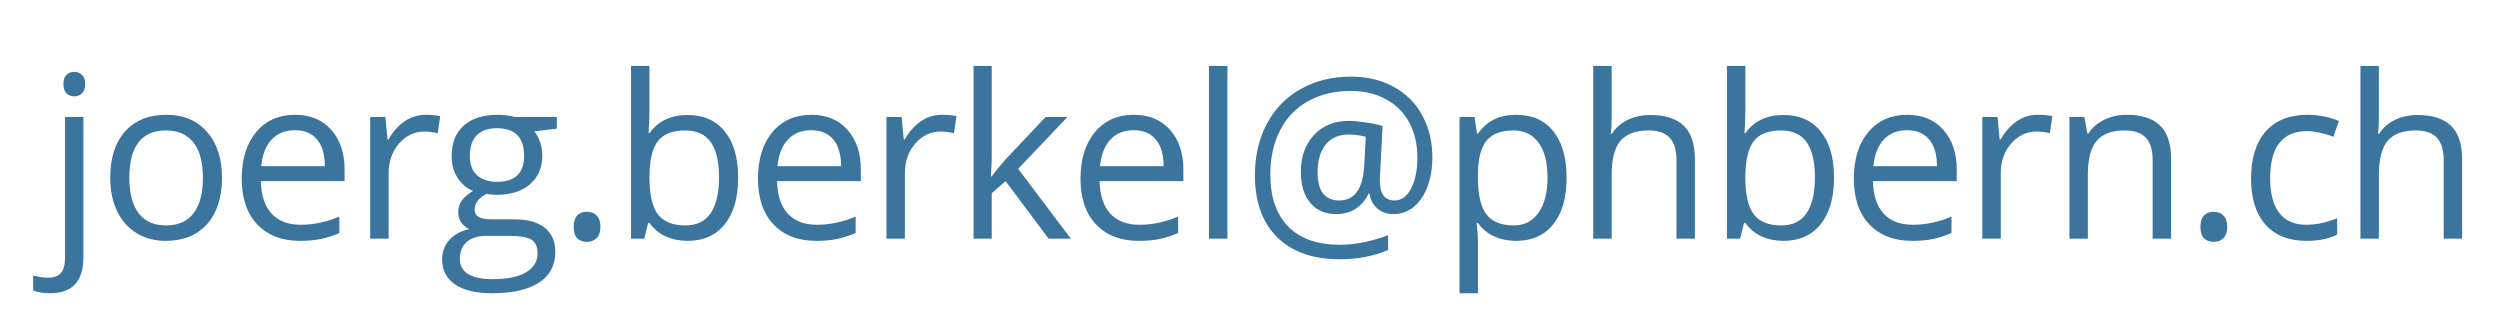
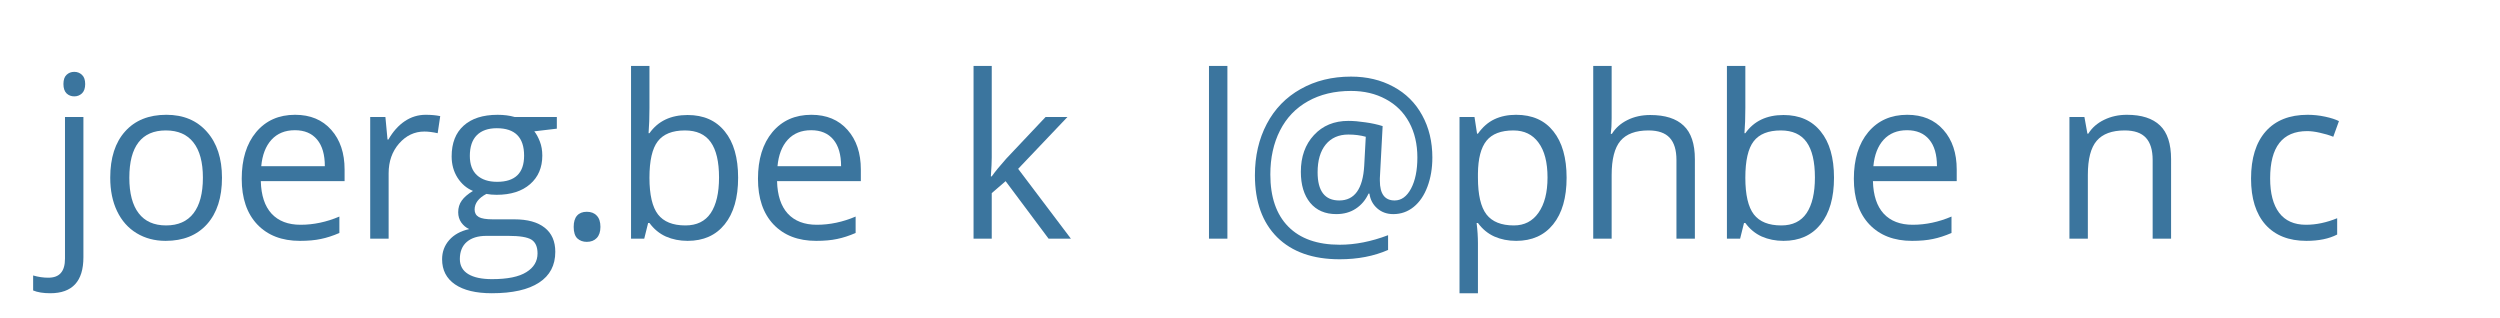
<svg xmlns="http://www.w3.org/2000/svg" xmlns:html="http://www.w3.org/1999/xhtml" id="svg126" height="56" width="440" version="1.1">
  <defs id="defs130" />
  <html:link type="text/css" rel="stylesheet" href="http://fonts.googleapis.com/css?family=Open+Sans" />
  <style id="style120">
      text {
            font: 40px 'Open Sans';
	    fill: #3b759e;
            text-rendering: optimizeLegibility;
         }
  </style>
  <g id="g124">
    <g id="text122" style="font-style:normal;font-variant:normal;font-weight:normal;font-stretch:normal;font-size:40px;line-height:normal;font-family:'Open Sans';fill:#3b759e;text-rendering:optimizeLegibility" aria-label="joerg.berkel@phbern.ch">
      <path id="path136" style="letter-spacing:-1px" d="m 8.84,51.609 q -1.855,0 -3.008,-0.488 V 48.484 Q 7.18,48.875 8.488,48.875 q 1.523,0 2.227,-0.84 Q 11.438,47.215 11.438,45.516 V 20.594 h 3.242 v 24.688 q 0,6.328 -5.84,6.328 z M 11.164,14.793 q 0,-1.113 0.547,-1.621 0.547,-0.527 1.367,-0.527 0.781,0 1.348,0.527 0.566,0.527 0.566,1.621 0,1.094 -0.566,1.641 -0.566,0.527 -1.348,0.527 -0.82,0 -1.367,-0.527 -0.547,-0.547 -0.547,-1.641 z" />
      <path id="path138" style="letter-spacing:-1px" d="m 39.07,31.277 q 0,5.234 -2.637,8.184 -2.637,2.93 -7.285,2.93 -2.871,0 -5.098,-1.348 -2.227,-1.348 -3.438,-3.867 -1.211,-2.52 -1.211,-5.898 0,-5.234 2.617,-8.145 2.617,-2.93 7.266,-2.93 4.492,0 7.129,2.988 2.656,2.988 2.656,8.086 z m -16.309,0 q 0,4.102 1.641,6.25 1.641,2.148 4.824,2.148 3.184,0 4.824,-2.129 1.66,-2.148 1.66,-6.27 0,-4.082 -1.66,-6.191 -1.641,-2.129 -4.863,-2.129 -3.184,0 -4.805,2.09 -1.621,2.09 -1.621,6.23 z" />
      <path id="path140" style="letter-spacing:-1px" d="m 52.777,42.391 q -4.746,0 -7.5,-2.891 -2.734,-2.891 -2.734,-8.027 0,-5.176 2.539,-8.223 2.559,-3.047 6.855,-3.047 4.023,0 6.367,2.656 2.344,2.637 2.344,6.973 v 2.051 H 45.902 q 0.098,3.77 1.895,5.723 1.816,1.953 5.098,1.953 3.457,0 6.836,-1.445 v 2.891 q -1.719,0.742 -3.262,1.055 -1.523,0.332 -3.691,0.332 z M 51.898,22.918 q -2.578,0 -4.121,1.68 -1.523,1.68 -1.797,4.648 h 11.191 q 0,-3.066 -1.367,-4.688 -1.367,-1.641 -3.906,-1.641 z" />
      <path id="path142" style="letter-spacing:-1px" d="m 74.922,20.203 q 1.426,0 2.559,0.234 l -0.449,3.008 q -1.328,-0.293 -2.344,-0.293 -2.598,0 -4.453,2.109 -1.836,2.109 -1.836,5.254 V 42 H 65.156 V 20.594 h 2.676 l 0.371,3.965 h 0.156 q 1.191,-2.09 2.871,-3.223 1.68,-1.133 3.691,-1.133 z" />
      <path id="path144" style="letter-spacing:-1px" d="m 98.004,20.594 v 2.051 l -3.965,0.469 q 0.547,0.684 0.977,1.797 0.43,1.094 0.43,2.48 0,3.145 -2.148,5.02 -2.148,1.875 -5.898,1.875 -0.957,0 -1.797,-0.156 -2.07,1.094 -2.07,2.754 0,0.879 0.723,1.309 0.723,0.41 2.48,0.41 h 3.789 q 3.477,0 5.332,1.465 1.875,1.465 1.875,4.258 0,3.555 -2.852,5.41 -2.852,1.875 -8.32,1.875 -4.199,0 -6.484,-1.562 -2.266,-1.562 -2.266,-4.414 0,-1.953 1.25,-3.379 1.25,-1.426 3.516,-1.934 -0.82,-0.371 -1.387,-1.152 -0.547,-0.781 -0.547,-1.816 0,-1.172 0.625,-2.051 0.625,-0.879 1.973,-1.699 -1.66,-0.684 -2.715,-2.324 -1.035,-1.641 -1.035,-3.75 0,-3.516 2.109,-5.41 2.109,-1.914 5.977,-1.914 1.68,0 3.027,0.391 z m -17.07,25 q 0,1.738 1.465,2.637 1.465,0.898 4.199,0.898 4.082,0 6.035,-1.23 1.973,-1.211 1.973,-3.301 0,-1.738 -1.074,-2.422 -1.074,-0.664 -4.043,-0.664 h -3.887 q -2.207,0 -3.438,1.055 -1.23,1.055 -1.23,3.027 z m 1.758,-18.145 q 0,2.246 1.27,3.398 Q 85.23,32 87.496,32 q 4.746,0 4.746,-4.609 0,-4.824 -4.805,-4.824 -2.285,0 -3.516,1.23 -1.23,1.23 -1.23,3.652 z" />
      <path id="path146" style="letter-spacing:-1px" d="m 100.969,39.93 q 0,-1.309 0.586,-1.973 0.605,-0.684 1.719,-0.684 1.133,0 1.758,0.684 0.645,0.664 0.645,1.973 0,1.27 -0.645,1.953 -0.645,0.684 -1.758,0.684 -0.996,0 -1.66,-0.605 -0.645,-0.625 -0.645,-2.031 z" />
      <path id="path148" style="letter-spacing:-1px" d="m 121.023,20.242 q 4.219,0 6.543,2.891 2.344,2.871 2.344,8.145 0,5.273 -2.363,8.203 -2.344,2.91 -6.523,2.91 -2.09,0 -3.828,-0.762 -1.719,-0.781 -2.891,-2.383 h -0.234 L 113.387,42 H 111.062 V 11.609 h 3.242 v 7.383 q 0,2.48 -0.156,4.453 h 0.156 q 2.266,-3.203 6.719,-3.203 z m -0.469,2.715 q -3.32,0 -4.785,1.914 -1.465,1.895 -1.465,6.406 0,4.512 1.504,6.465 1.504,1.934 4.824,1.934 2.988,0 4.453,-2.168 1.465,-2.188 1.465,-6.27 0,-4.18 -1.465,-6.23 -1.465,-2.051 -4.531,-2.051 z" />
      <path id="path150" style="letter-spacing:-1px" d="m 143.637,42.391 q -4.746,0 -7.5,-2.891 -2.734,-2.891 -2.734,-8.027 0,-5.176 2.539,-8.223 2.559,-3.047 6.855,-3.047 4.023,0 6.367,2.656 2.344,2.637 2.344,6.973 v 2.051 h -14.746 q 0.098,3.77 1.895,5.723 1.816,1.953 5.098,1.953 3.457,0 6.836,-1.445 v 2.891 q -1.719,0.742 -3.262,1.055 -1.523,0.332 -3.691,0.332 z m -0.879,-19.473 q -2.578,0 -4.121,1.68 -1.523,1.68 -1.797,4.648 h 11.191 q 0,-3.066 -1.367,-4.688 -1.367,-1.641 -3.906,-1.641 z" />
-       <path id="path152" style="letter-spacing:-1px" d="m 165.781,20.203 q 1.426,0 2.559,0.234 l -0.449,3.008 q -1.328,-0.293 -2.344,-0.293 -2.598,0 -4.453,2.109 -1.836,2.109 -1.836,5.254 V 42 h -3.242 V 20.594 h 2.676 l 0.371,3.965 h 0.156 q 1.191,-2.09 2.871,-3.223 1.68,-1.133 3.691,-1.133 z" />
      <path id="path154" style="letter-spacing:-1px" d="m 174.547,31.043 q 0.84,-1.191 2.559,-3.125 l 6.914,-7.324 h 3.848 L 179.195,29.715 188.473,42 h -3.926 l -7.559,-10.117 -2.441,2.109 V 42 h -3.203 V 11.609 h 3.203 v 16.113 q 0,1.074 -0.156,3.32 z" />
-       <path id="path156" style="letter-spacing:-1px" d="m 200.402,42.391 q -4.746,0 -7.5,-2.891 -2.734,-2.891 -2.734,-8.027 0,-5.176 2.539,-8.223 2.559,-3.047 6.855,-3.047 4.023,0 6.367,2.656 2.344,2.637 2.344,6.973 v 2.051 h -14.746 q 0.098,3.77 1.895,5.723 1.816,1.953 5.098,1.953 3.457,0 6.836,-1.445 v 2.891 q -1.719,0.742 -3.262,1.055 -1.523,0.332 -3.691,0.332 z m -0.879,-19.473 q -2.578,0 -4.121,1.68 -1.523,1.68 -1.797,4.648 h 11.191 q 0,-3.066 -1.367,-4.688 -1.367,-1.641 -3.906,-1.641 z" />
      <path id="path158" style="letter-spacing:-1px" d="m 216.023,42 h -3.242 V 11.609 h 3.242 z" />
      <path id="path160" style="letter-spacing:-1px" d="m 252.094,27.762 q 0,2.773 -0.859,5.078 -0.859,2.305 -2.422,3.574 -1.562,1.27 -3.594,1.27 -1.68,0 -2.832,-1.016 -1.152,-1.016 -1.367,-2.598 h -0.156 q -0.781,1.699 -2.246,2.656 -1.445,0.957 -3.438,0.957 -2.93,0 -4.59,-1.992 -1.641,-2.012 -1.641,-5.449 0,-3.984 2.305,-6.465 2.305,-2.5 6.055,-2.5 1.328,0 3.008,0.254 1.68,0.234 3.027,0.664 L 242.855,31.375 v 0.43 q 0,3.477 2.598,3.477 1.777,0 2.891,-2.09 1.113,-2.109 1.113,-5.469 0,-3.535 -1.445,-6.191 -1.445,-2.656 -4.121,-4.082 -2.656,-1.445 -6.113,-1.445 -4.355,0 -7.578,1.816 -3.223,1.797 -4.922,5.156 -1.699,3.34 -1.699,7.734 0,5.957 3.145,9.16 3.145,3.203 9.062,3.203 4.102,0 8.516,-1.68 v 2.598 q -3.75,1.641 -8.516,1.641 -7.09,0 -11.016,-3.887 -3.906,-3.906 -3.906,-10.898 0,-5.078 2.09,-9.043 2.09,-3.965 5.957,-6.133 3.867,-2.188 8.867,-2.188 4.199,0 7.461,1.777 3.281,1.758 5.059,5.02 1.797,3.242 1.797,7.48 z m -20.195,2.559 q 0,4.961 3.809,4.961 4.043,0 4.395,-6.113 l 0.273,-5.098 q -1.406,-0.391 -3.066,-0.391 -2.539,0 -3.984,1.758 -1.426,1.758 -1.426,4.883 z" />
      <path id="path162" style="letter-spacing:-1px" d="m 266.836,42.391 q -2.09,0 -3.828,-0.762 -1.719,-0.781 -2.891,-2.383 h -0.234 q 0.234,1.875 0.234,3.555 v 8.809 H 256.875 V 20.594 h 2.637 l 0.449,2.93 h 0.156 q 1.25,-1.758 2.91,-2.539 1.66,-0.781 3.809,-0.781 4.258,0 6.562,2.91 2.324,2.91 2.324,8.164 0,5.273 -2.363,8.203 -2.344,2.91 -6.523,2.91 z m -0.469,-19.434 q -3.281,0 -4.746,1.816 -1.465,1.816 -1.504,5.781 v 0.723 q 0,4.512 1.504,6.465 1.504,1.934 4.824,1.934 2.773,0 4.336,-2.246 1.582,-2.246 1.582,-6.191 0,-4.004 -1.582,-6.133 -1.562,-2.148 -4.414,-2.148 z" />
      <path id="path164" style="letter-spacing:-1px" d="M 295.055,42 V 28.152 q 0,-2.617 -1.191,-3.906 -1.191,-1.289 -3.73,-1.289 -3.379,0 -4.941,1.836 -1.543,1.836 -1.543,6.016 V 42 h -3.242 V 11.609 h 3.242 v 9.199 q 0,1.66 -0.156,2.754 h 0.195 q 0.957,-1.543 2.715,-2.422 1.777,-0.898 4.043,-0.898 3.926,0 5.879,1.875 1.973,1.855 1.973,5.918 V 42 Z" />
      <path id="path166" style="letter-spacing:-1px" d="m 313.898,20.242 q 4.219,0 6.543,2.891 2.344,2.871 2.344,8.145 0,5.273 -2.363,8.203 -2.344,2.91 -6.523,2.91 -2.09,0 -3.828,-0.762 -1.719,-0.781 -2.891,-2.383 h -0.234 L 306.262,42 H 303.938 V 11.609 h 3.242 v 7.383 q 0,2.48 -0.156,4.453 h 0.156 q 2.266,-3.203 6.719,-3.203 z m -0.469,2.715 q -3.32,0 -4.785,1.914 -1.465,1.895 -1.465,6.406 0,4.512 1.504,6.465 1.504,1.934 4.824,1.934 2.988,0 4.453,-2.168 1.465,-2.188 1.465,-6.27 0,-4.18 -1.465,-6.23 -1.465,-2.051 -4.531,-2.051 z" />
      <path id="path168" style="letter-spacing:-1px" d="m 336.512,42.391 q -4.746,0 -7.5,-2.891 -2.734,-2.891 -2.734,-8.027 0,-5.176 2.539,-8.223 2.559,-3.047 6.855,-3.047 4.023,0 6.367,2.656 2.344,2.637 2.344,6.973 v 2.051 h -14.746 q 0.098,3.77 1.895,5.723 1.816,1.953 5.098,1.953 3.457,0 6.836,-1.445 v 2.891 q -1.719,0.742 -3.262,1.055 -1.523,0.332 -3.691,0.332 z m -0.879,-19.473 q -2.578,0 -4.121,1.68 -1.523,1.68 -1.797,4.648 h 11.191 q 0,-3.066 -1.367,-4.688 -1.367,-1.641 -3.906,-1.641 z" />
-       <path id="path170" style="letter-spacing:-1px" d="m 358.656,20.203 q 1.426,0 2.559,0.234 l -0.449,3.008 q -1.328,-0.293 -2.344,-0.293 -2.598,0 -4.453,2.109 -1.836,2.109 -1.836,5.254 V 42 h -3.242 V 20.594 h 2.676 l 0.371,3.965 h 0.156 q 1.191,-2.09 2.871,-3.223 1.68,-1.133 3.691,-1.133 z" />
      <path id="path172" style="letter-spacing:-1px" d="M 378.867,42 V 28.152 q 0,-2.617 -1.191,-3.906 -1.191,-1.289 -3.73,-1.289 -3.359,0 -4.922,1.816 -1.562,1.816 -1.562,5.996 V 42 h -3.242 V 20.594 h 2.637 l 0.527,2.93 h 0.156 q 0.996,-1.582 2.793,-2.441 1.797,-0.879 4.004,-0.879 3.867,0 5.82,1.875 1.953,1.855 1.953,5.957 V 42 Z" />
-       <path id="path174" style="letter-spacing:-1px" d="m 387.281,39.93 q 0,-1.309 0.586,-1.973 0.605,-0.684 1.719,-0.684 1.133,0 1.758,0.684 0.645,0.664 0.645,1.973 0,1.27 -0.645,1.953 -0.645,0.684 -1.758,0.684 -0.996,0 -1.66,-0.605 -0.645,-0.625 -0.645,-2.031 z" />
      <path id="path176" style="letter-spacing:-1px" d="m 405.93,42.391 q -4.648,0 -7.207,-2.852 -2.539,-2.871 -2.539,-8.105 0,-5.371 2.578,-8.301 2.598,-2.93 7.383,-2.93 1.543,0 3.086,0.332 1.543,0.332 2.422,0.781 l -0.996,2.754 q -1.074,-0.43 -2.344,-0.703 -1.27,-0.293 -2.246,-0.293 -6.523,0 -6.523,8.32 0,3.945 1.582,6.055 1.602,2.109 4.727,2.109 2.676,0 5.488,-1.152 v 2.871 q -2.148,1.113 -5.41,1.113 z" />
-       <path id="path178" style="letter-spacing:-1px" d="M 430.086,42 V 28.152 q 0,-2.617 -1.191,-3.906 -1.191,-1.289 -3.73,-1.289 -3.379,0 -4.941,1.836 -1.543,1.836 -1.543,6.016 V 42 H 415.438 V 11.609 h 3.242 v 9.199 q 0,1.66 -0.156,2.754 h 0.195 q 0.957,-1.543 2.715,-2.422 1.777,-0.898 4.043,-0.898 3.926,0 5.879,1.875 1.973,1.855 1.973,5.918 V 42 Z" />
    </g>
  </g>
</svg>